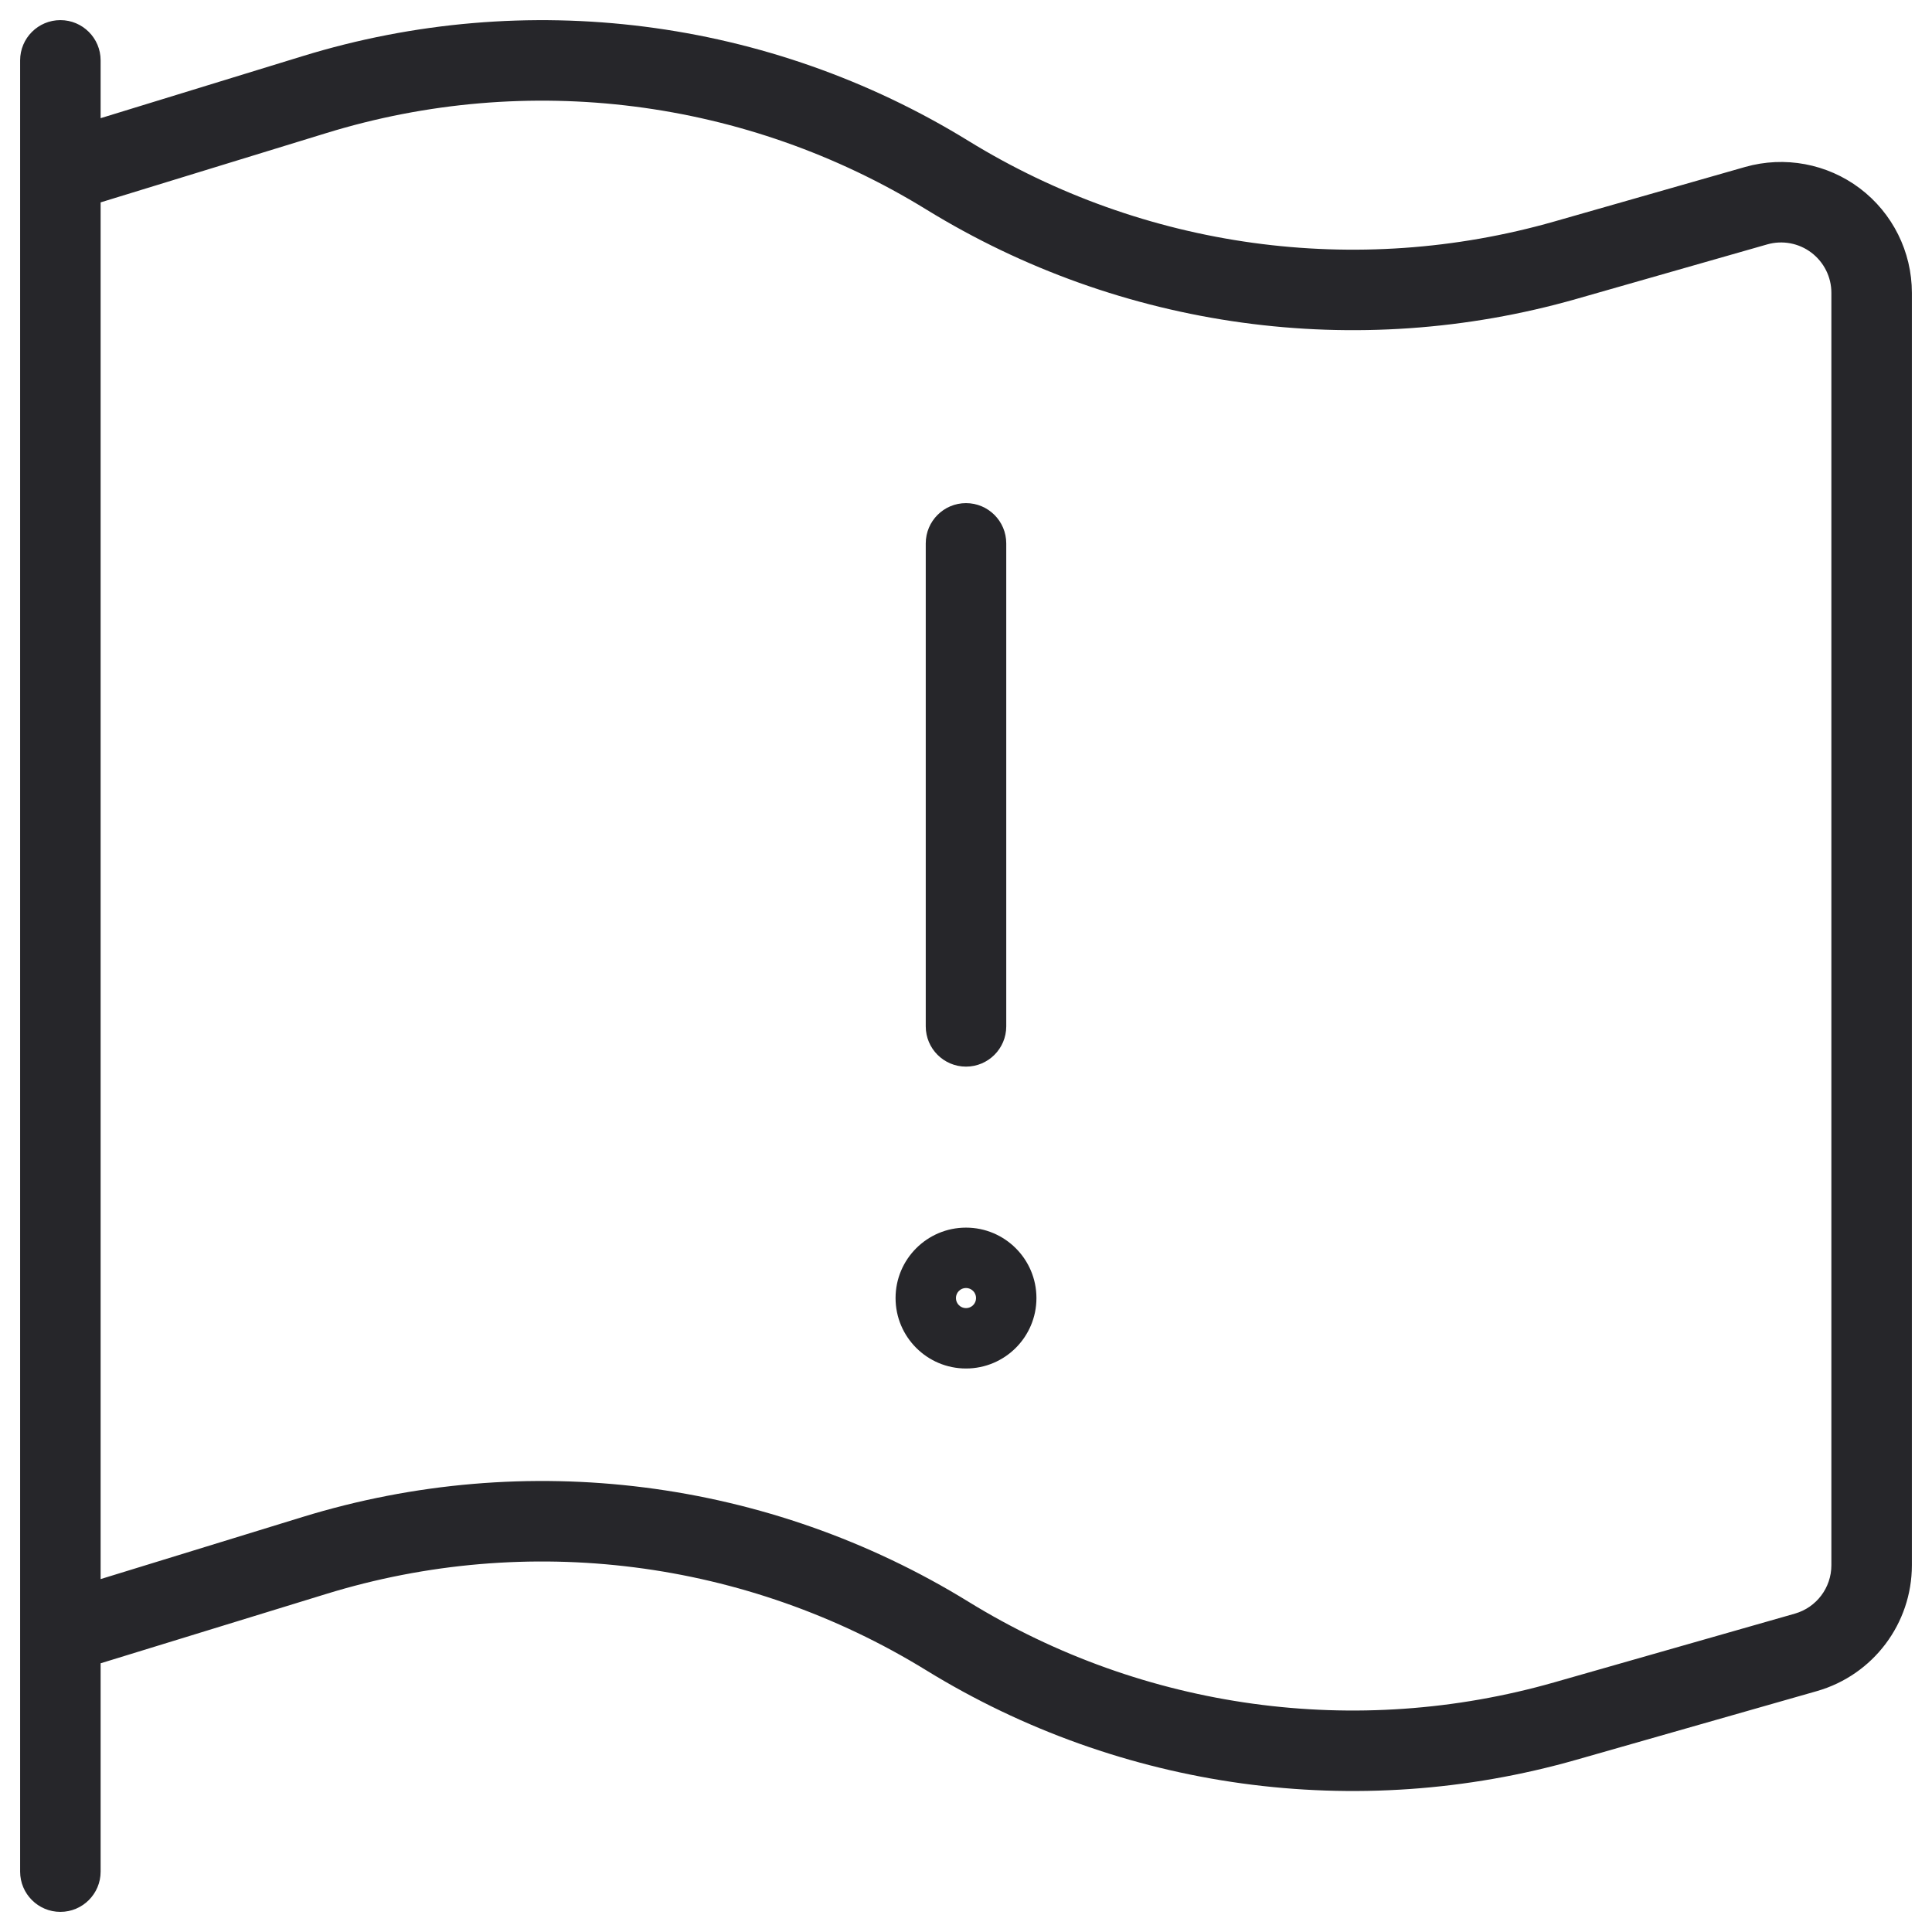
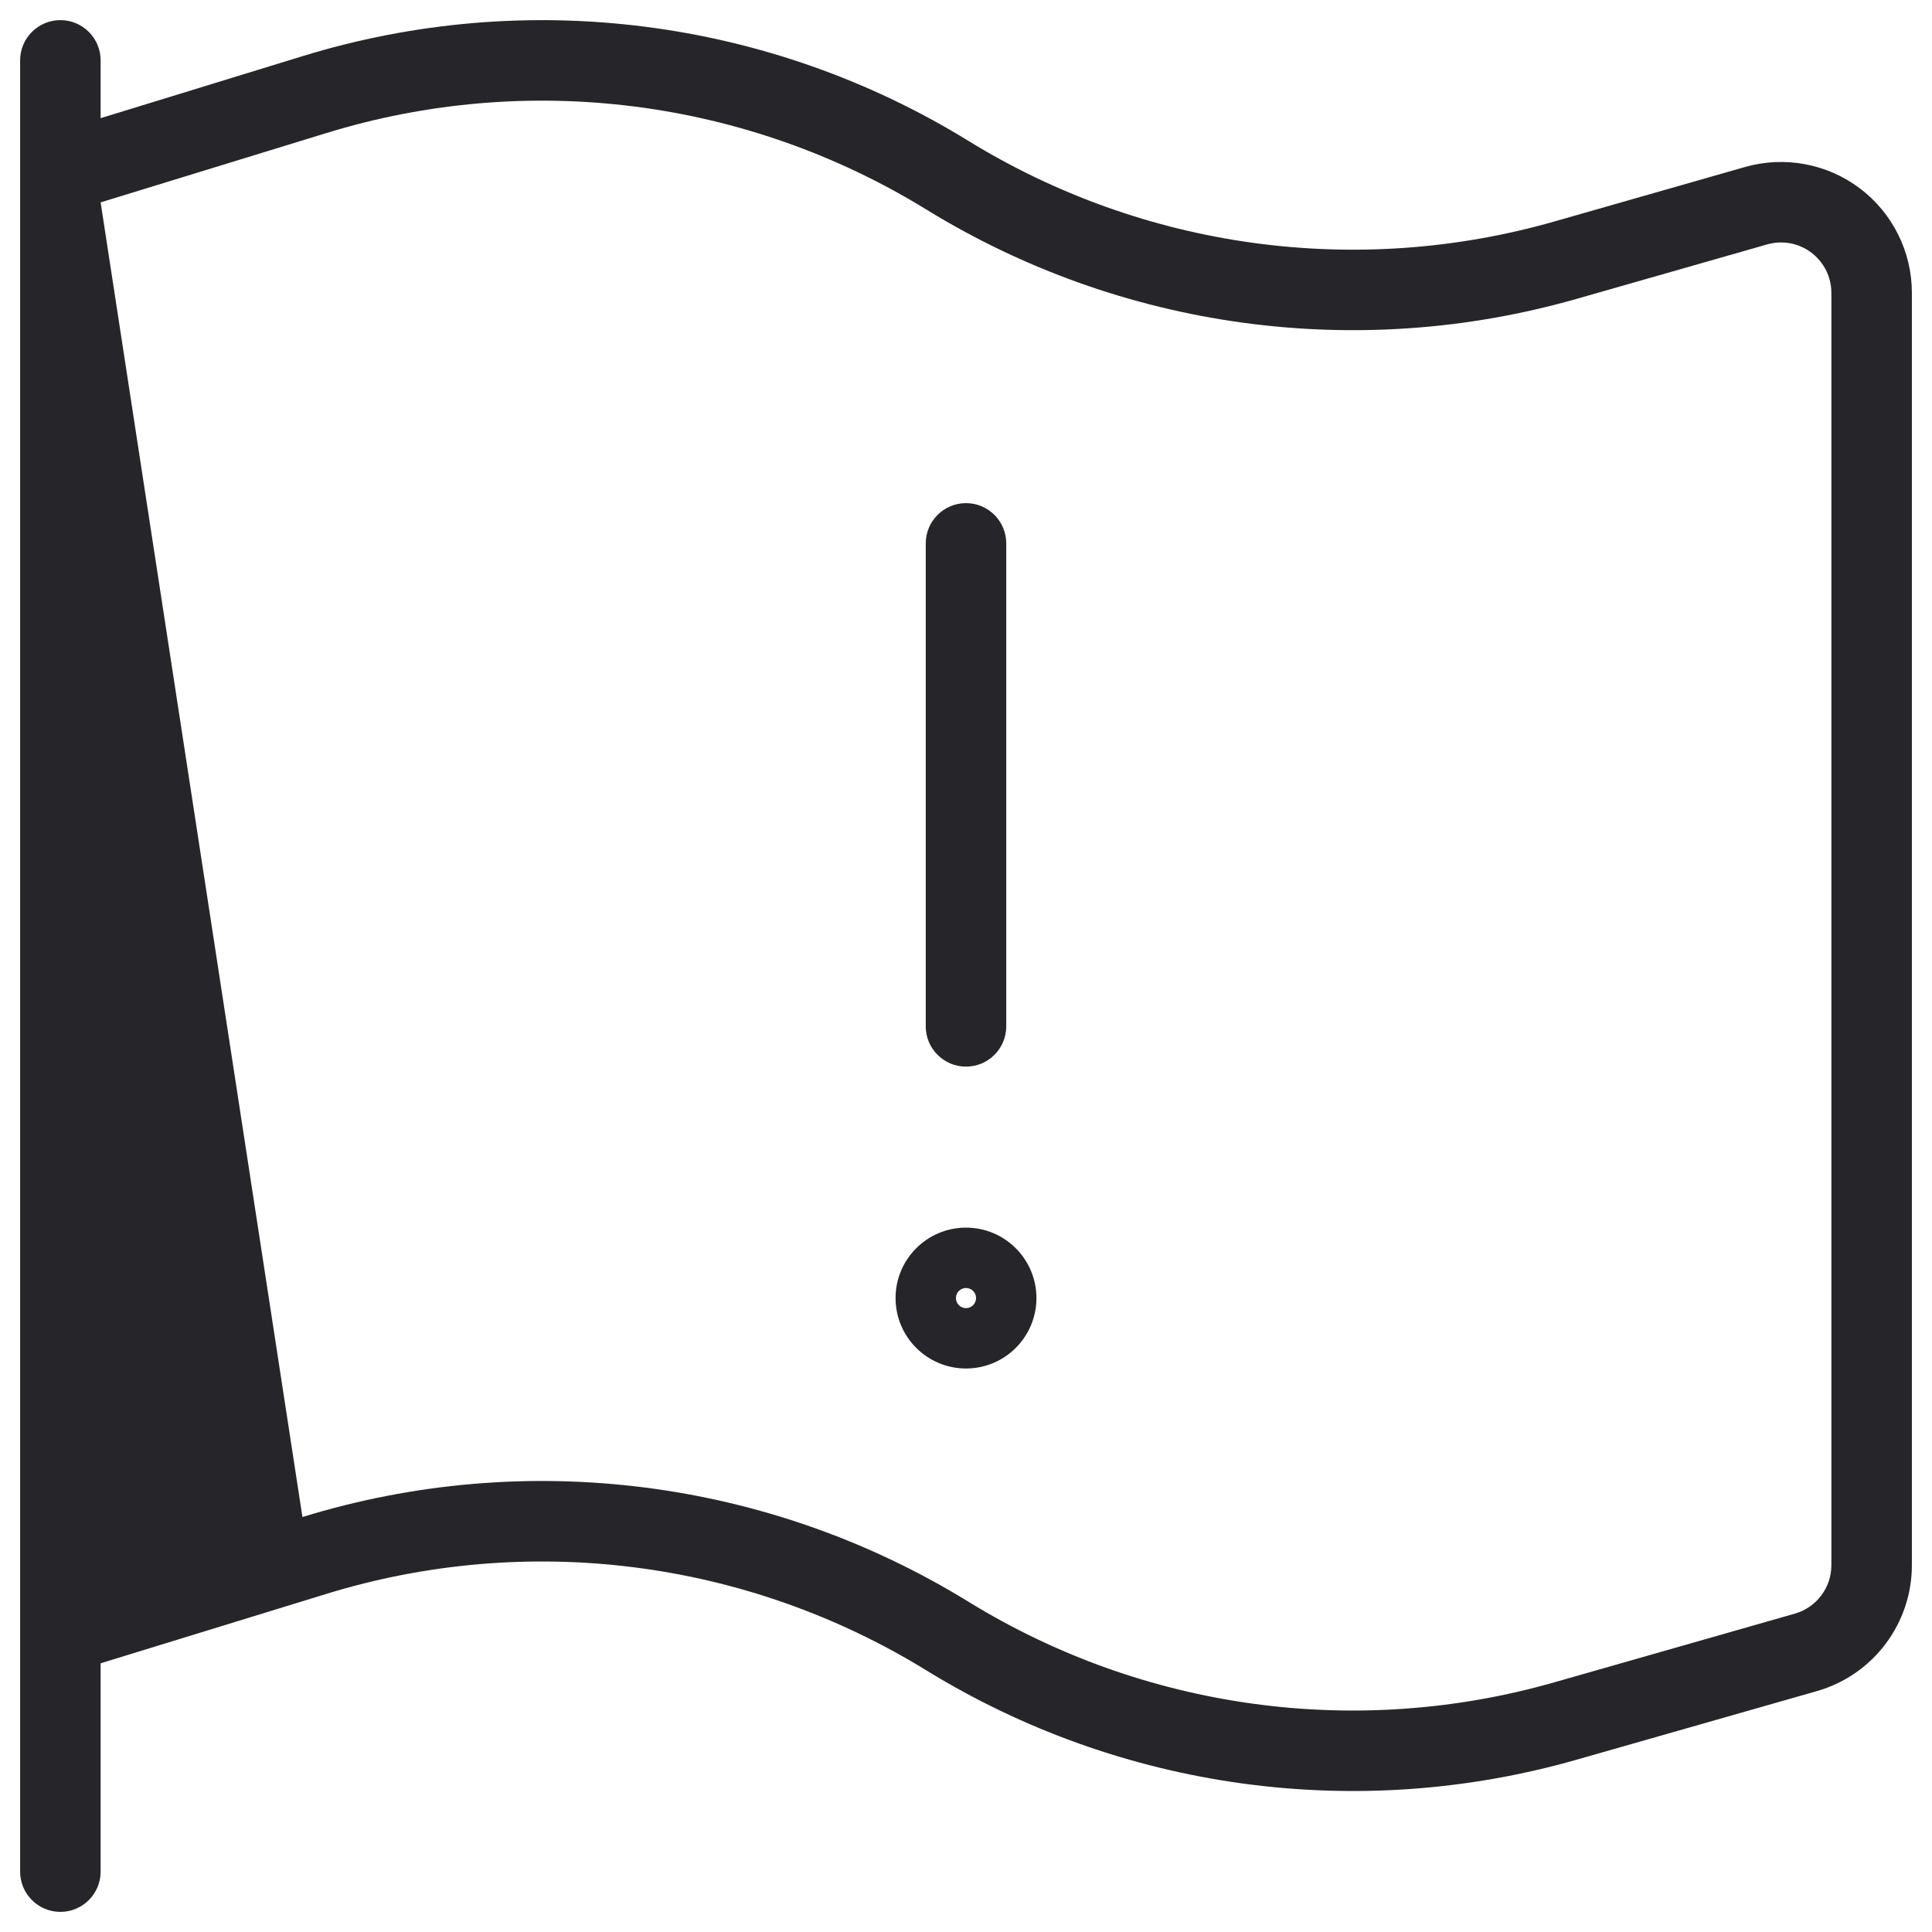
<svg xmlns="http://www.w3.org/2000/svg" fill="none" viewBox="0 0 24 24" height="24" width="24">
-   <path fill="#26262A" d="M0.75 0.25C1.026 0.25 1.25 0.474 1.25 0.75V1.468L3.757 0.698C3.757 0.698 3.757 0.698 3.757 0.698C6.538 -0.158 9.552 0.225 12.03 1.75C14.209 3.09 16.85 3.454 19.31 2.751C19.31 2.751 19.31 2.751 19.31 2.751L21.679 2.074C22.169 1.935 22.697 2.033 23.104 2.34C23.51 2.647 23.75 3.127 23.75 3.637V19.444C23.75 20.169 23.269 20.807 22.572 21.007L19.584 21.86C19.584 21.86 19.584 21.86 19.584 21.86C16.855 22.639 13.924 22.236 11.506 20.749C9.273 19.375 6.557 19.029 4.051 19.801L1.25 20.662V23.25C1.25 23.526 1.026 23.75 0.75 23.75C0.474 23.75 0.25 23.526 0.25 23.25V20.304C0.25 20.297 0.25 20.289 0.25 20.281V2.156C0.25 2.149 0.25 2.141 0.25 2.133V0.75C0.25 0.474 0.474 0.25 0.75 0.25ZM1.25 2.514V19.616L3.757 18.845C3.757 18.845 3.757 18.845 3.757 18.845C6.538 17.989 9.552 18.372 12.03 19.897C14.209 21.238 16.85 21.601 19.31 20.898L22.297 20.045C22.565 19.968 22.75 19.723 22.75 19.444V3.637C22.75 3.441 22.658 3.257 22.501 3.138C22.345 3.02 22.142 2.982 21.953 3.036C21.953 3.036 21.953 3.036 21.953 3.036L19.584 3.713C16.855 4.492 13.924 4.089 11.506 2.602C9.273 1.228 6.557 0.882 4.051 1.654L1.25 2.514ZM12 6.25C12.276 6.25 12.5 6.474 12.5 6.75V12.75C12.5 13.026 12.276 13.25 12 13.25C11.724 13.25 11.5 13.026 11.5 12.75V6.75C11.5 6.474 11.724 6.25 12 6.25ZM11.125 16.125C11.125 15.642 11.517 15.25 12 15.25C12.483 15.25 12.875 15.642 12.875 16.125C12.875 16.608 12.483 17 12 17C11.517 17 11.125 16.608 11.125 16.125ZM12 16.25C12.069 16.25 12.125 16.194 12.125 16.125C12.125 16.056 12.069 16 12 16C11.931 16 11.875 16.056 11.875 16.125C11.875 16.194 11.931 16.25 12 16.25Z" clip-rule="evenodd" fill-rule="evenodd" />
+   <path fill="#26262A" d="M0.75 0.25C1.026 0.25 1.25 0.474 1.25 0.75V1.468L3.757 0.698C3.757 0.698 3.757 0.698 3.757 0.698C6.538 -0.158 9.552 0.225 12.03 1.75C14.209 3.09 16.85 3.454 19.31 2.751C19.31 2.751 19.31 2.751 19.31 2.751L21.679 2.074C22.169 1.935 22.697 2.033 23.104 2.34C23.51 2.647 23.75 3.127 23.75 3.637V19.444C23.75 20.169 23.269 20.807 22.572 21.007L19.584 21.86C19.584 21.86 19.584 21.86 19.584 21.86C16.855 22.639 13.924 22.236 11.506 20.749C9.273 19.375 6.557 19.029 4.051 19.801L1.25 20.662V23.25C1.25 23.526 1.026 23.75 0.75 23.75C0.474 23.75 0.25 23.526 0.25 23.25V20.304C0.25 20.297 0.25 20.289 0.25 20.281V2.156C0.25 2.149 0.25 2.141 0.25 2.133V0.75C0.25 0.474 0.474 0.25 0.75 0.25ZM1.25 2.514L3.757 18.845C3.757 18.845 3.757 18.845 3.757 18.845C6.538 17.989 9.552 18.372 12.03 19.897C14.209 21.238 16.85 21.601 19.31 20.898L22.297 20.045C22.565 19.968 22.75 19.723 22.75 19.444V3.637C22.75 3.441 22.658 3.257 22.501 3.138C22.345 3.02 22.142 2.982 21.953 3.036C21.953 3.036 21.953 3.036 21.953 3.036L19.584 3.713C16.855 4.492 13.924 4.089 11.506 2.602C9.273 1.228 6.557 0.882 4.051 1.654L1.25 2.514ZM12 6.25C12.276 6.25 12.5 6.474 12.5 6.75V12.75C12.5 13.026 12.276 13.25 12 13.25C11.724 13.25 11.5 13.026 11.5 12.75V6.75C11.5 6.474 11.724 6.25 12 6.25ZM11.125 16.125C11.125 15.642 11.517 15.25 12 15.25C12.483 15.25 12.875 15.642 12.875 16.125C12.875 16.608 12.483 17 12 17C11.517 17 11.125 16.608 11.125 16.125ZM12 16.25C12.069 16.25 12.125 16.194 12.125 16.125C12.125 16.056 12.069 16 12 16C11.931 16 11.875 16.056 11.875 16.125C11.875 16.194 11.931 16.25 12 16.25Z" clip-rule="evenodd" fill-rule="evenodd" />
</svg>